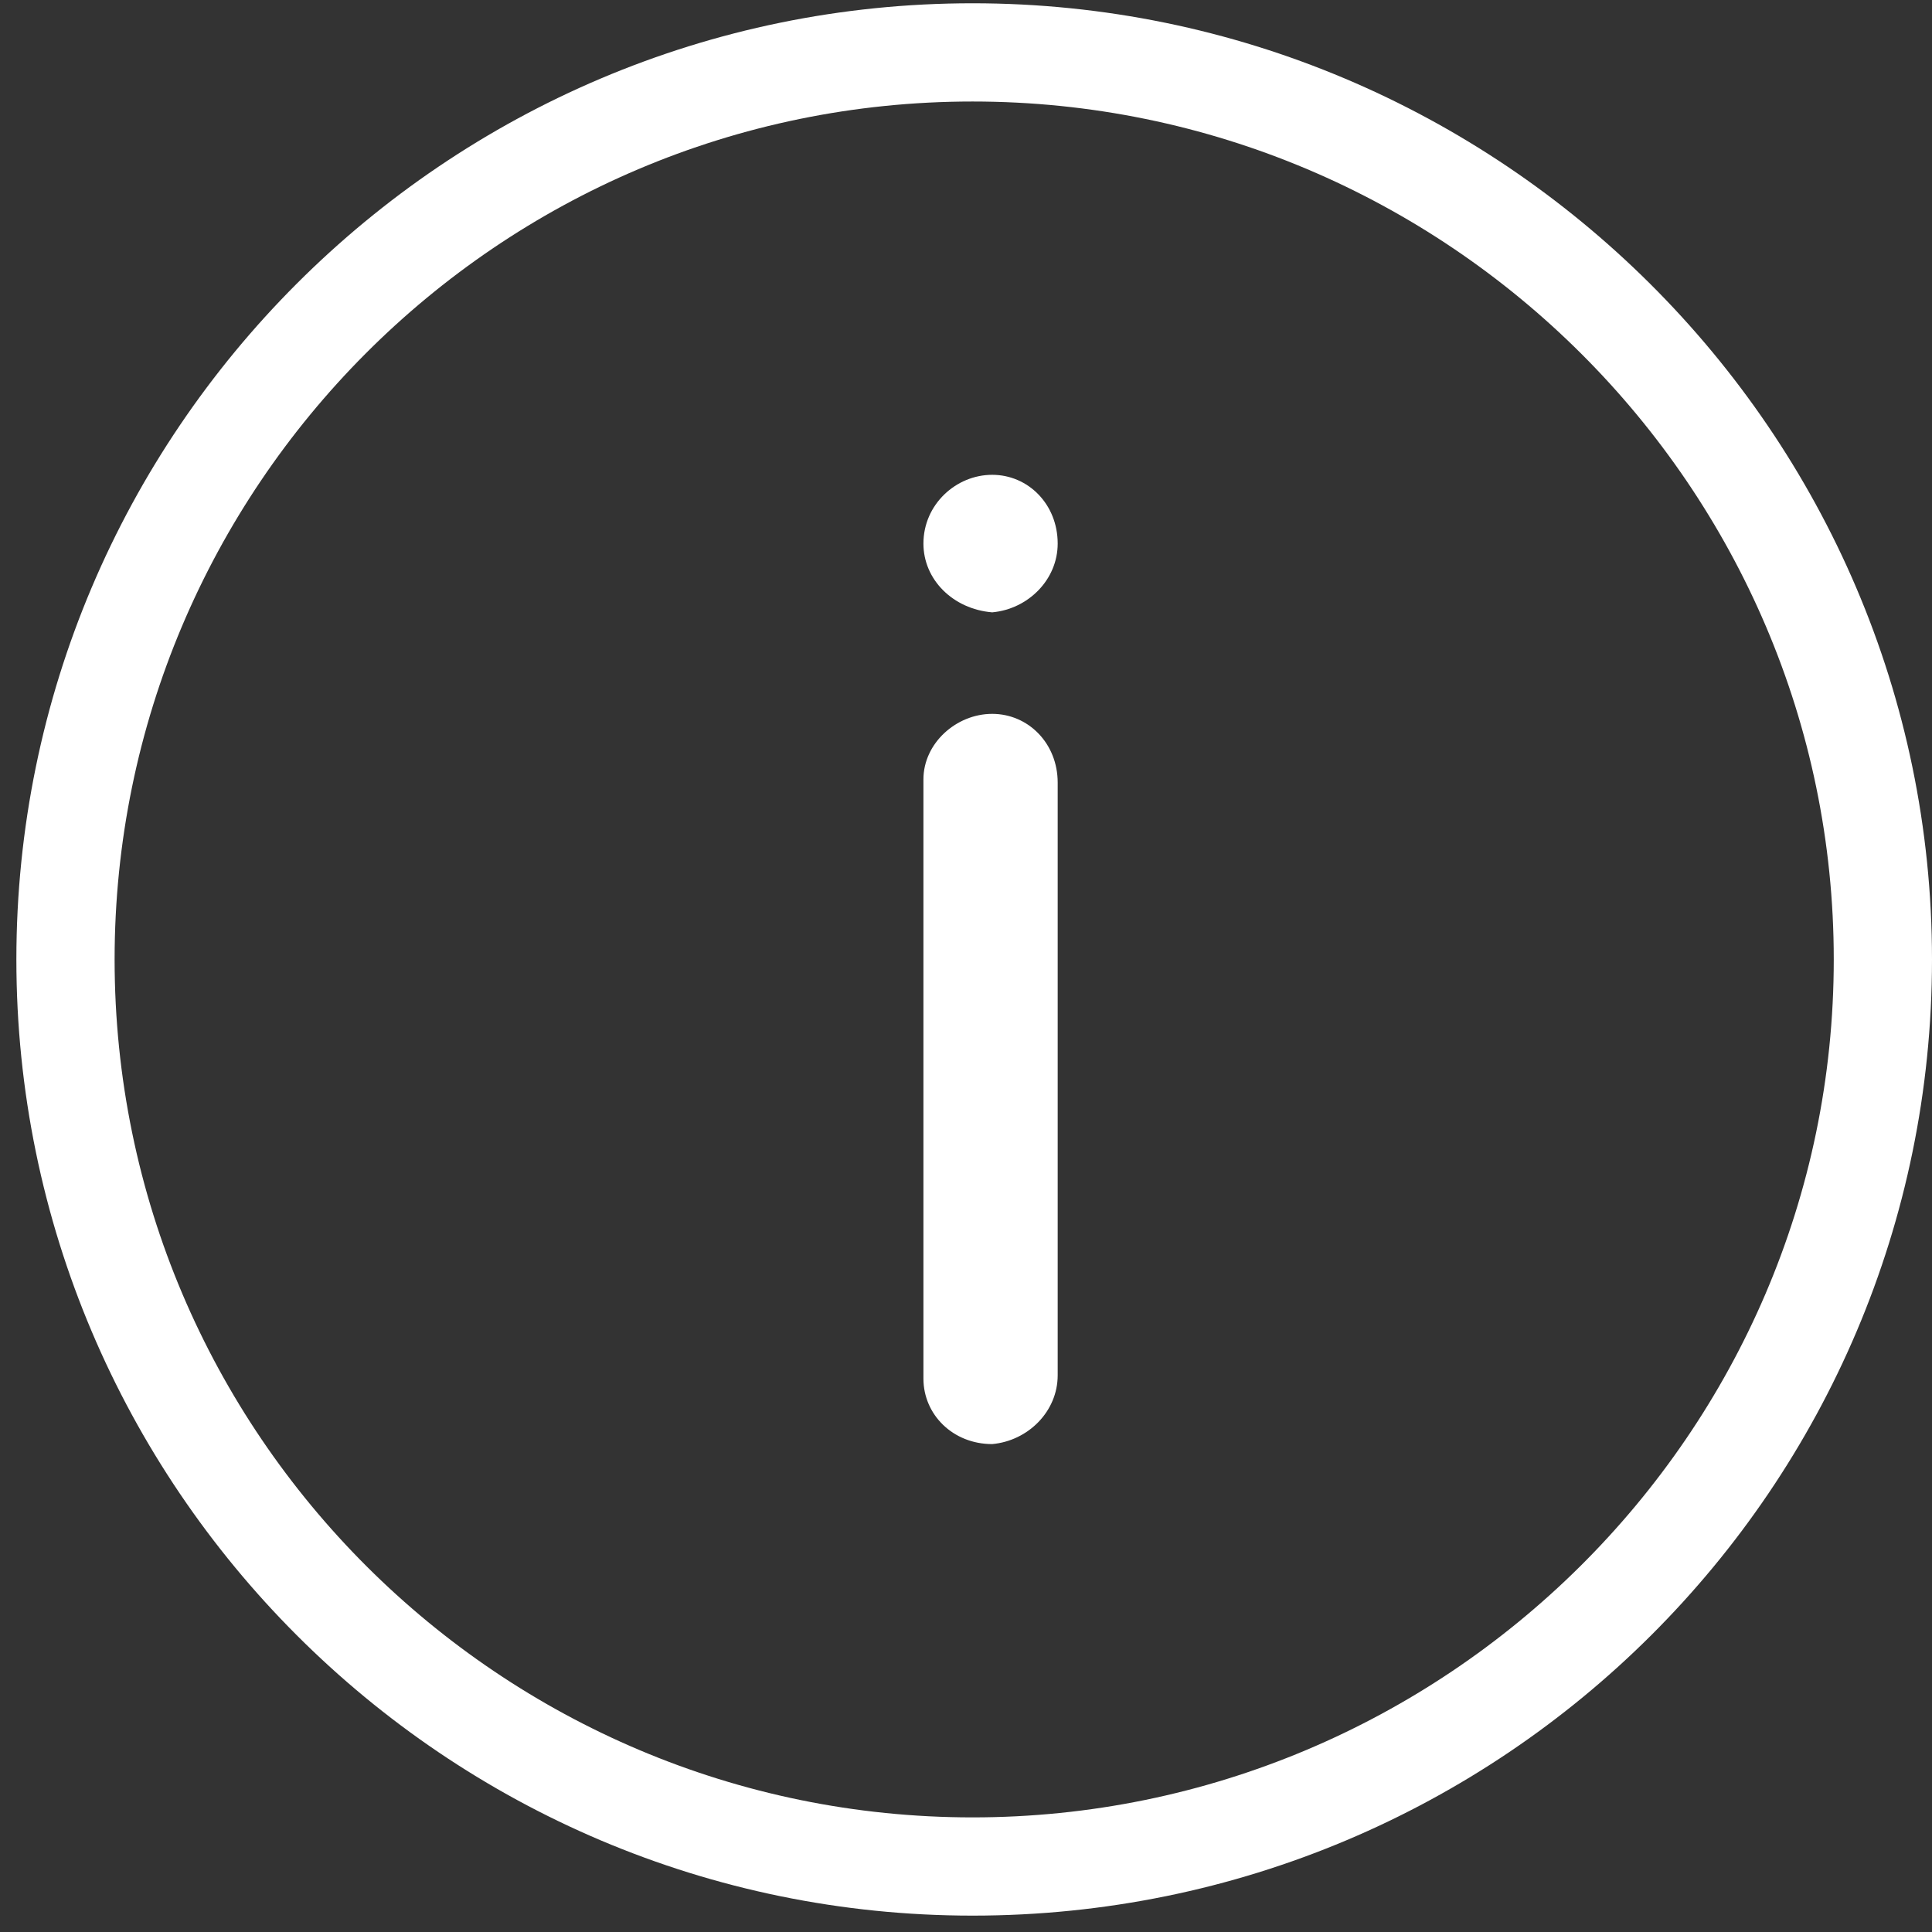
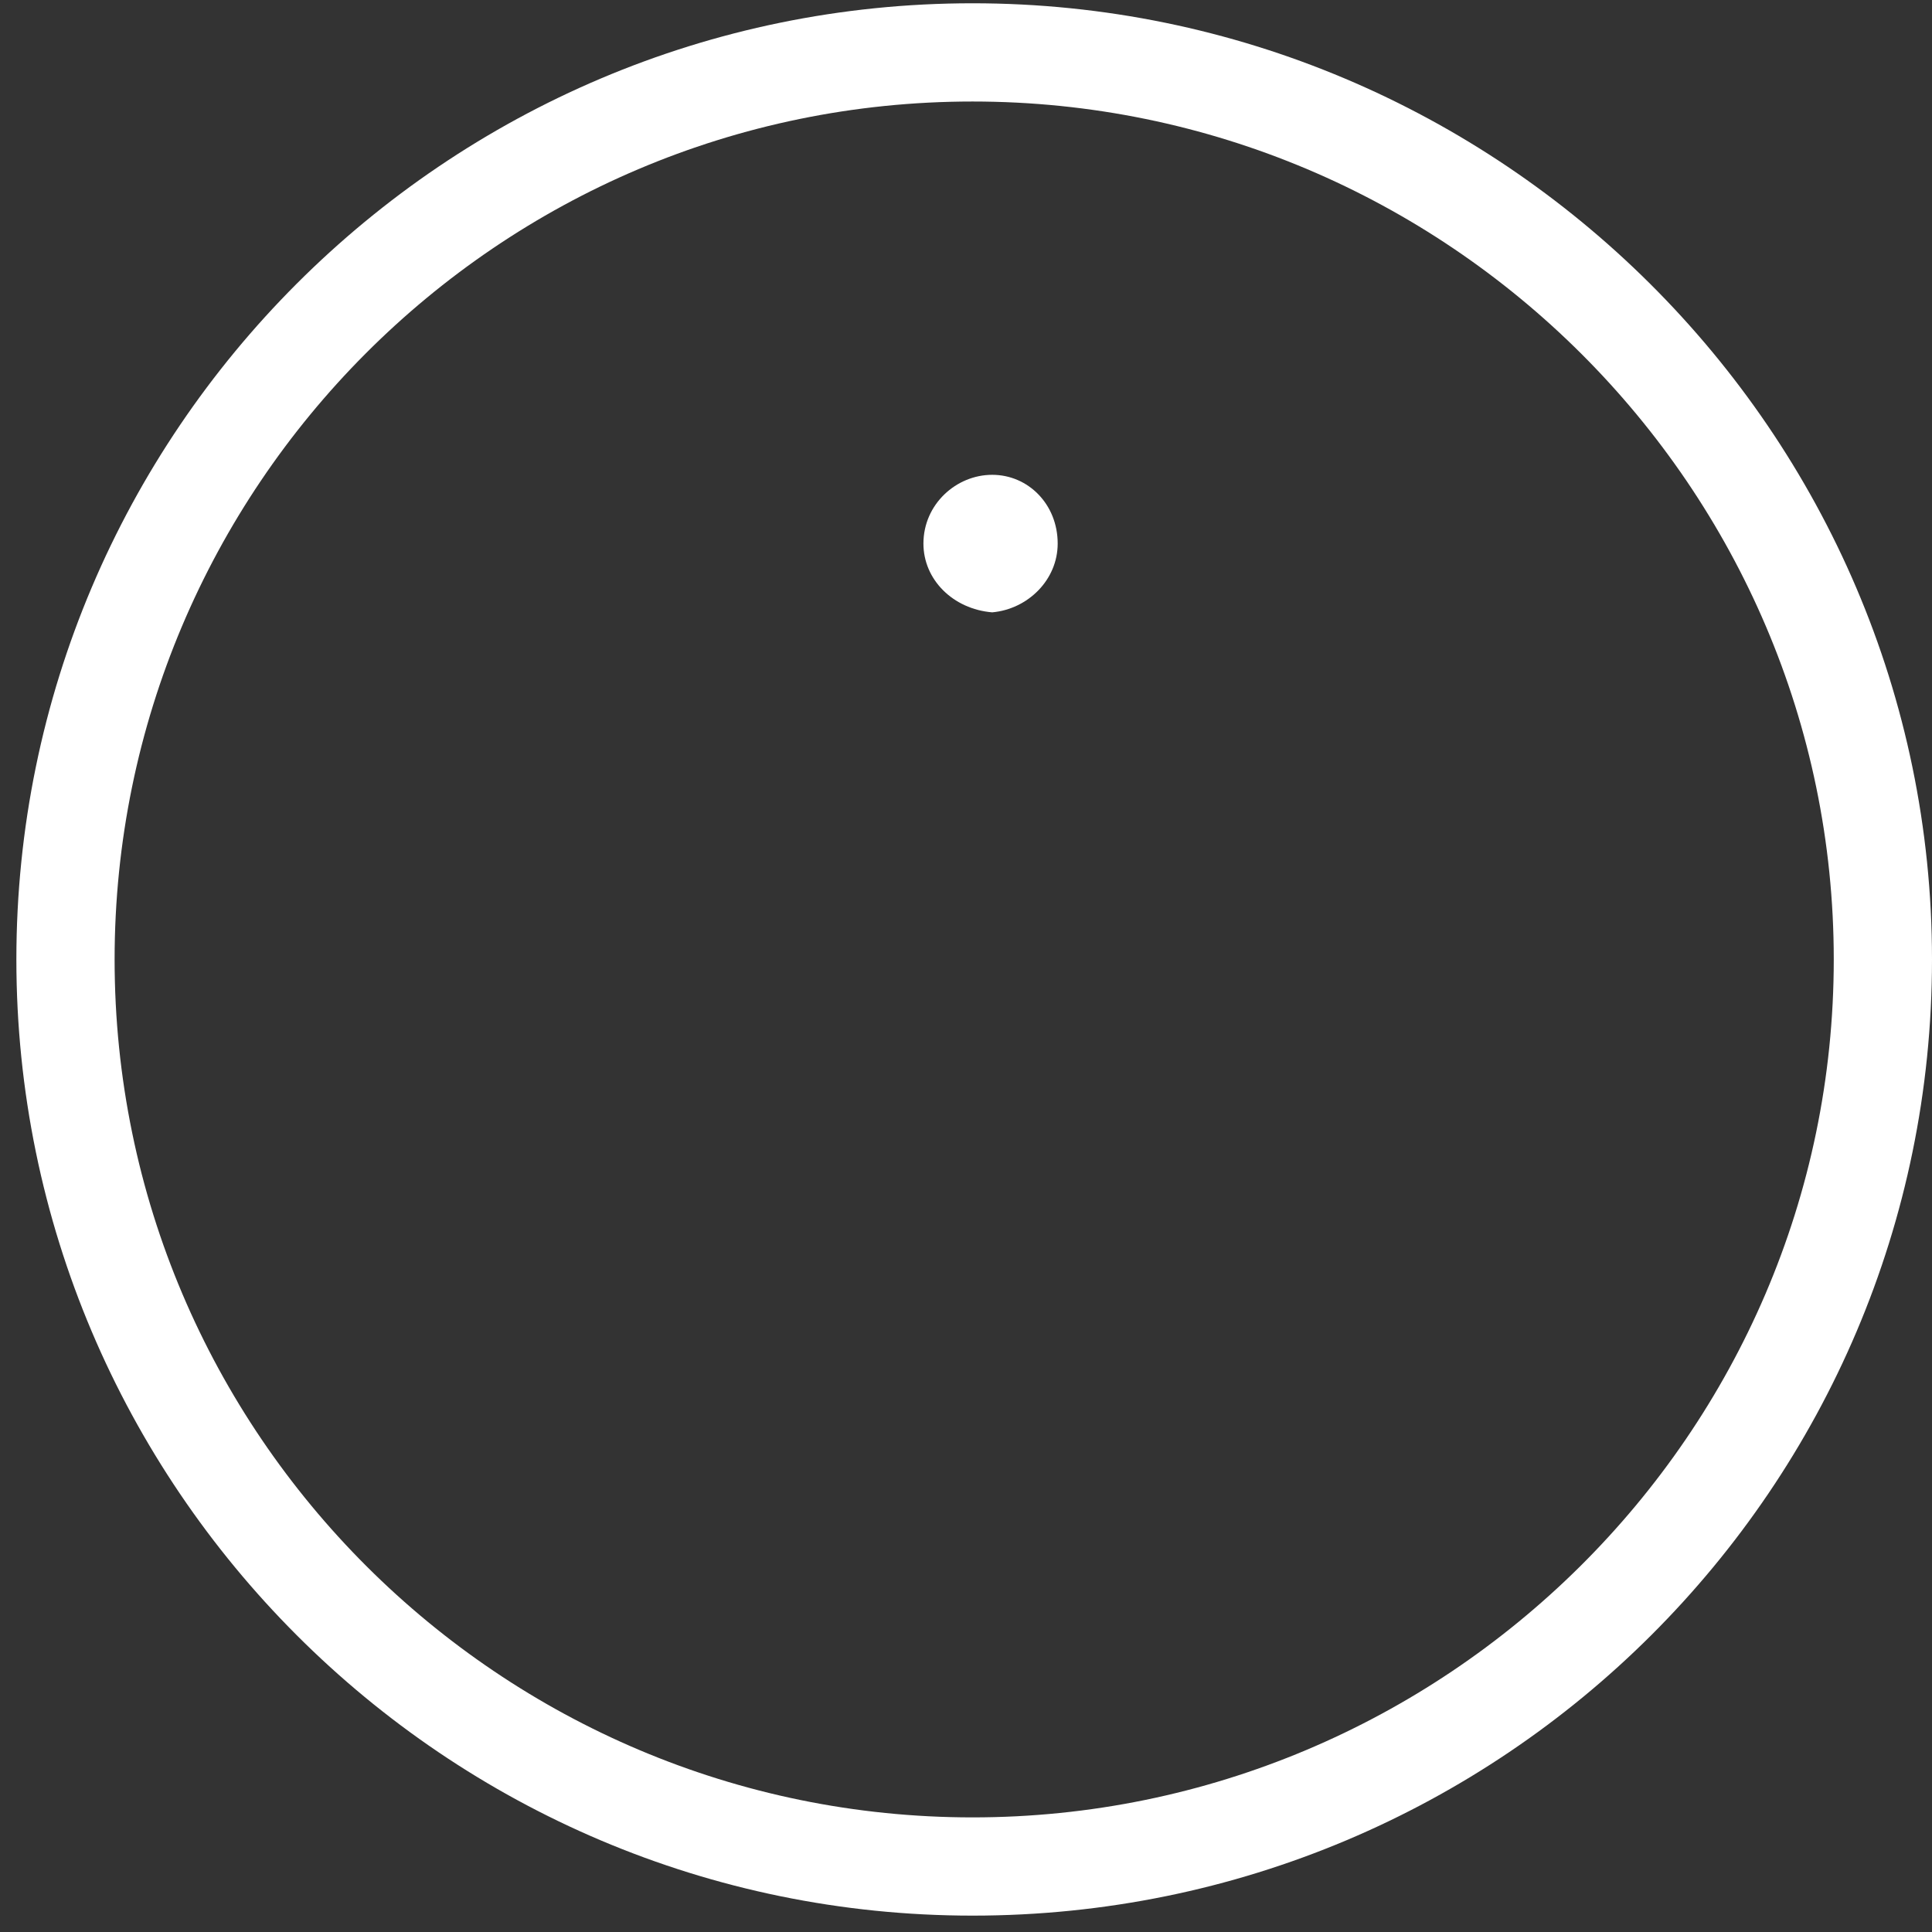
<svg xmlns="http://www.w3.org/2000/svg" width="59px" height="59px" viewBox="0 0 59 59" version="1.1">
  <rect x="0" y="0" width="59" height="59" fill="#333333" stroke="none" />
  <title>Untitled</title>
  <desc>Created with Sketch.</desc>
  <g id="Page-1" stroke="none" stroke-width="1" fill="none" fill-rule="evenodd">
    <g id="IKONY---URAVA-KONFIGURATORU-01" transform="translate(-170, 0)" fill="#FFFFFF" fill-rule="nonzero">
      <g id="Group" transform="translate(170, 0)">
        <path d="M29.7,58.5 C13.6,58.5 0.5,45.4 0.5,29.3 C0.5,13.2 13.6,0.1 29.7,0.1 C45.8,0.1 59,13.2 59,29.3 C59,45.4 45.9,58.5 29.7,58.5 Z M29.7,3.1 C15.2,3.1 3.5,14.9 3.5,29.3 C3.5,43.8 15.3,55.5 29.7,55.5 C44.1,55.5 56,43.8 56,29.3 C56,14.9 44.2,3.1 29.7,3.1 Z" id="Shape" />
-         <path d="M28.2,16.6 L28.2,16.6 C28.2,16.5 28.2,16.5 28.2,16.6 C28.2,15.4 29.2,14.5 30.3,14.5 C31.4,14.5 32.3,15.4 32.3,16.6 L32.3,16.6 C32.3,17.7 31.4,18.6 30.3,18.7 C29.1,18.6 28.2,17.7 28.2,16.6 C28.2,16.6 28.2,16.6 28.2,16.6 Z" id="Path" />
-         <path d="M28.2,42.1 L28.2,23.9 C28.2,23.9 28.2,23.8 28.2,23.8 C28.2,22.7 29.2,21.8 30.3,21.8 C31.4,21.8 32.3,22.7 32.3,23.9 L32.3,42 C32.3,43.1 31.4,44 30.3,44.1 C29.1,44.1 28.2,43.2 28.2,42.1 C28.2,42.1 28.2,42.1 28.2,42.1 Z" id="Path" />
+         <path d="M28.2,16.6 C28.2,16.5 28.2,16.5 28.2,16.6 C28.2,15.4 29.2,14.5 30.3,14.5 C31.4,14.5 32.3,15.4 32.3,16.6 L32.3,16.6 C32.3,17.7 31.4,18.6 30.3,18.7 C29.1,18.6 28.2,17.7 28.2,16.6 C28.2,16.6 28.2,16.6 28.2,16.6 Z" id="Path" />
      </g>
    </g>
  </g>
</svg>